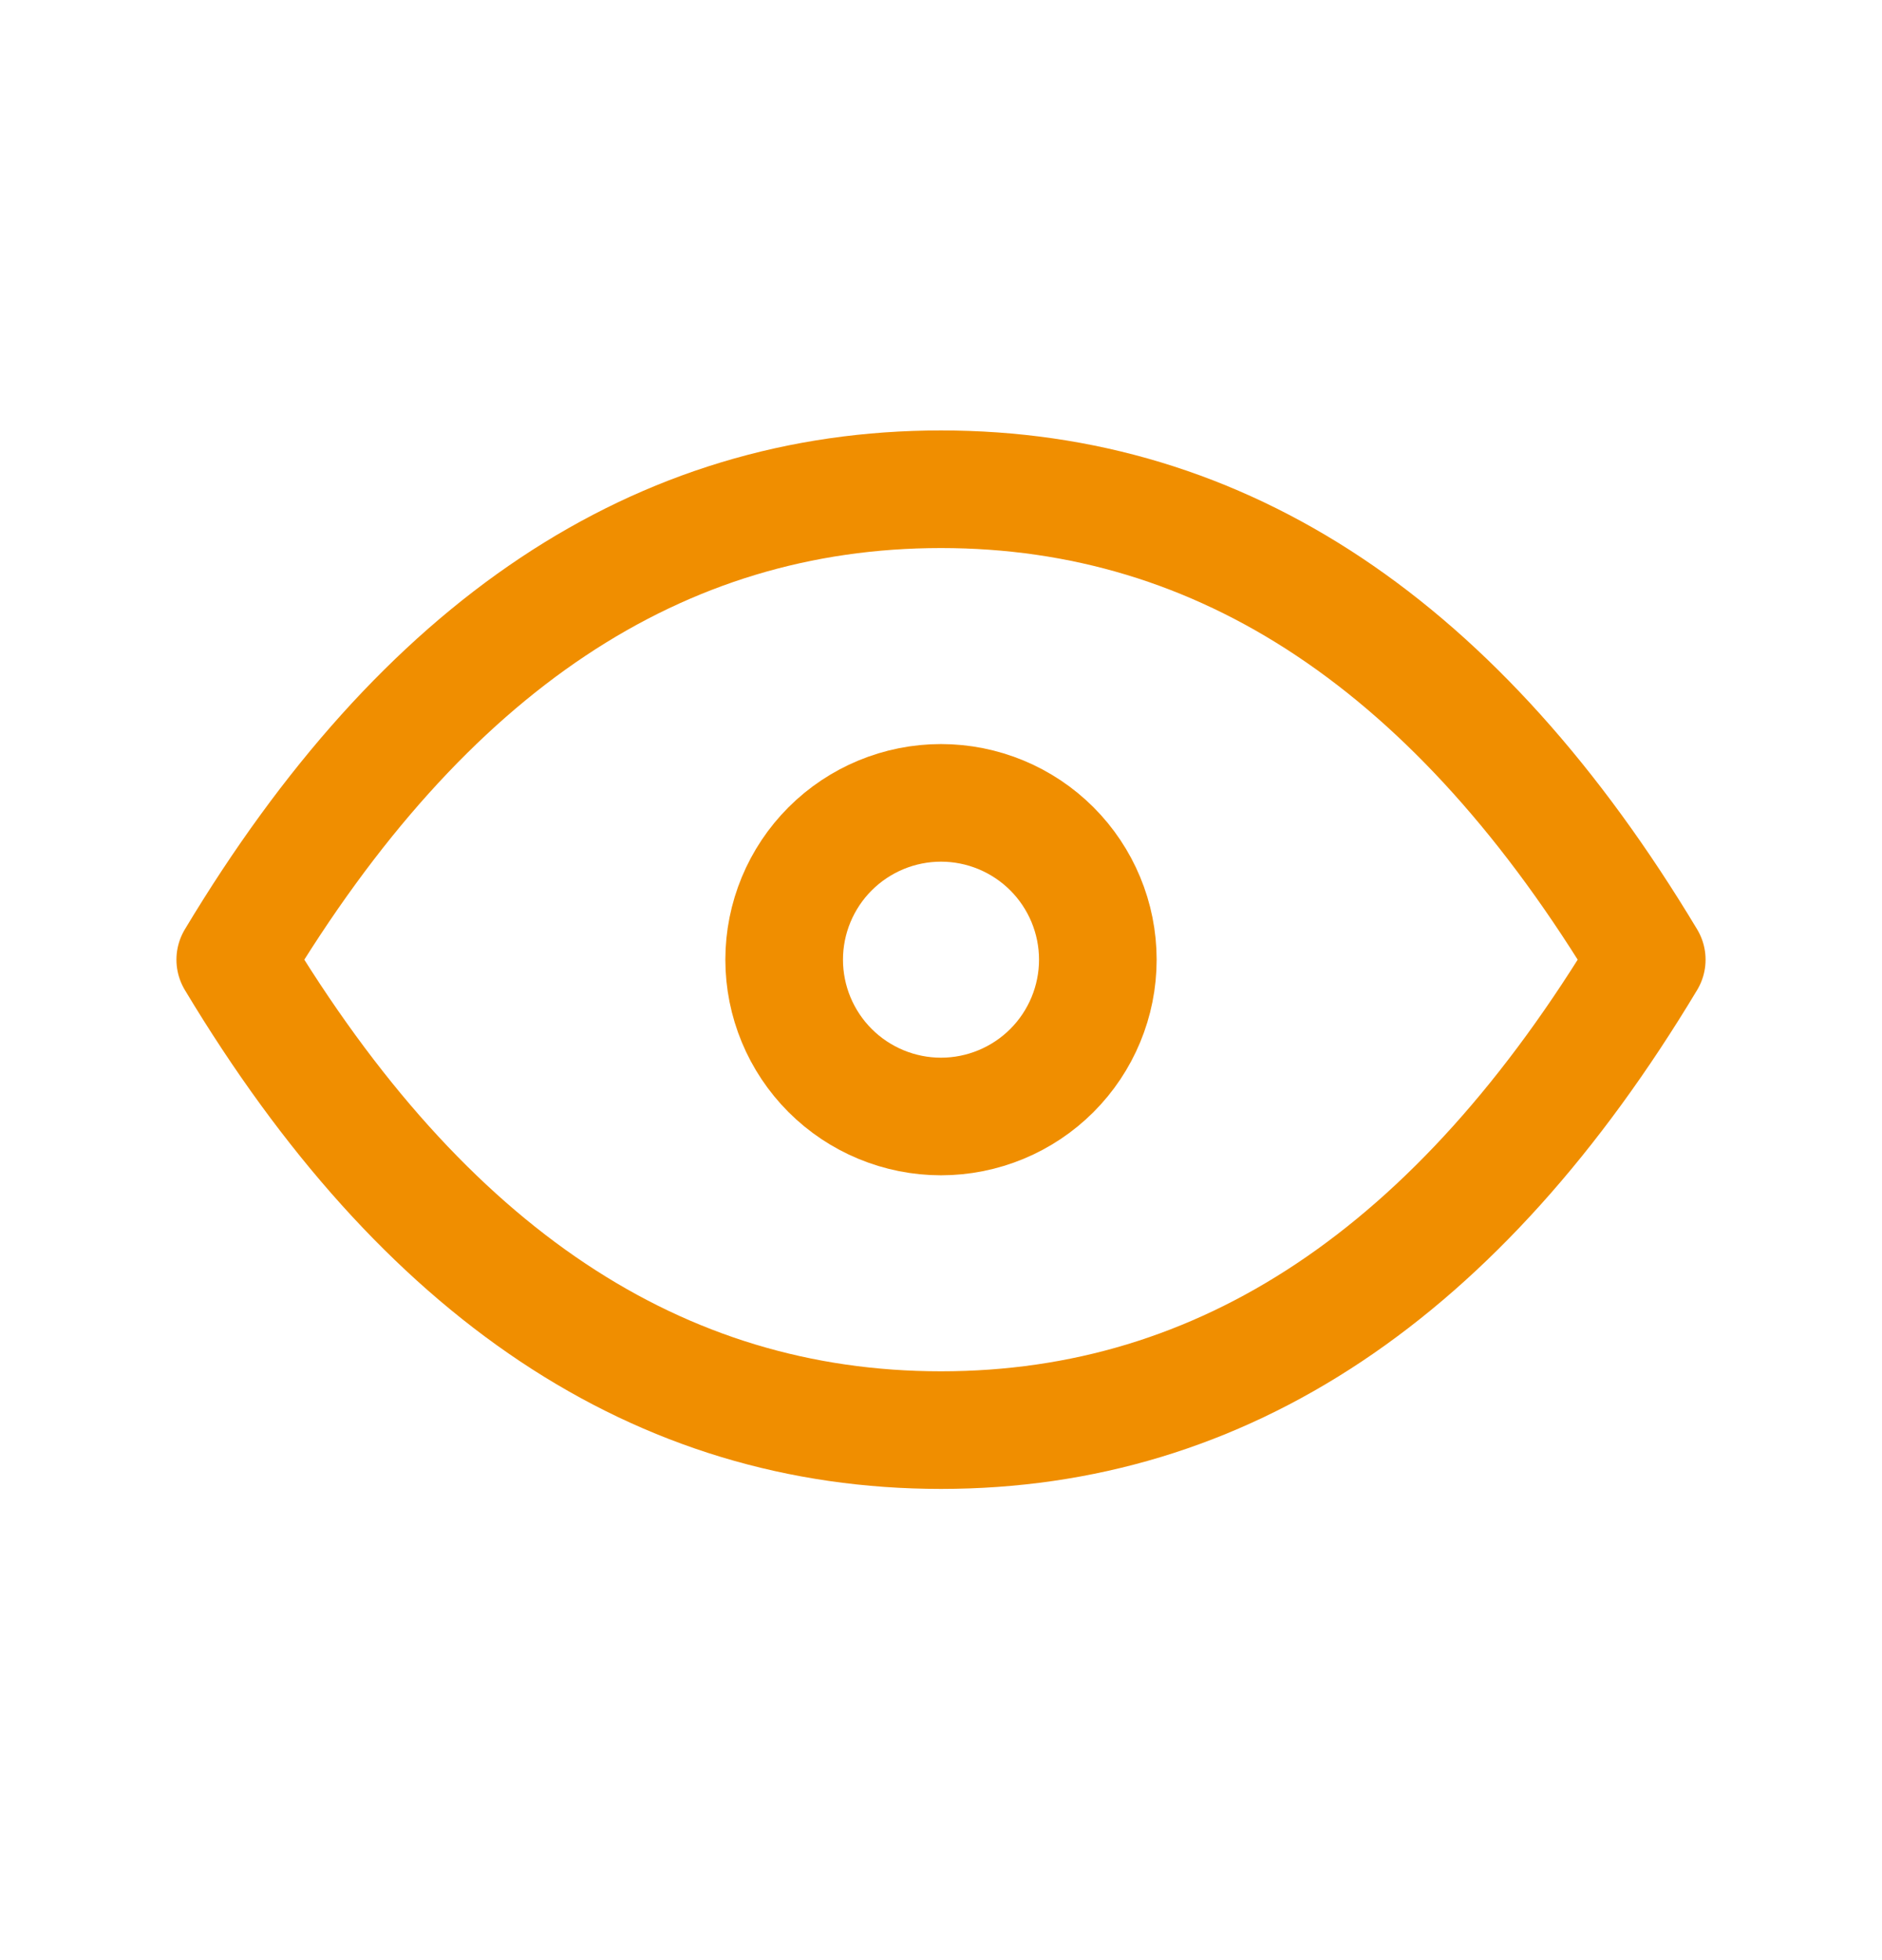
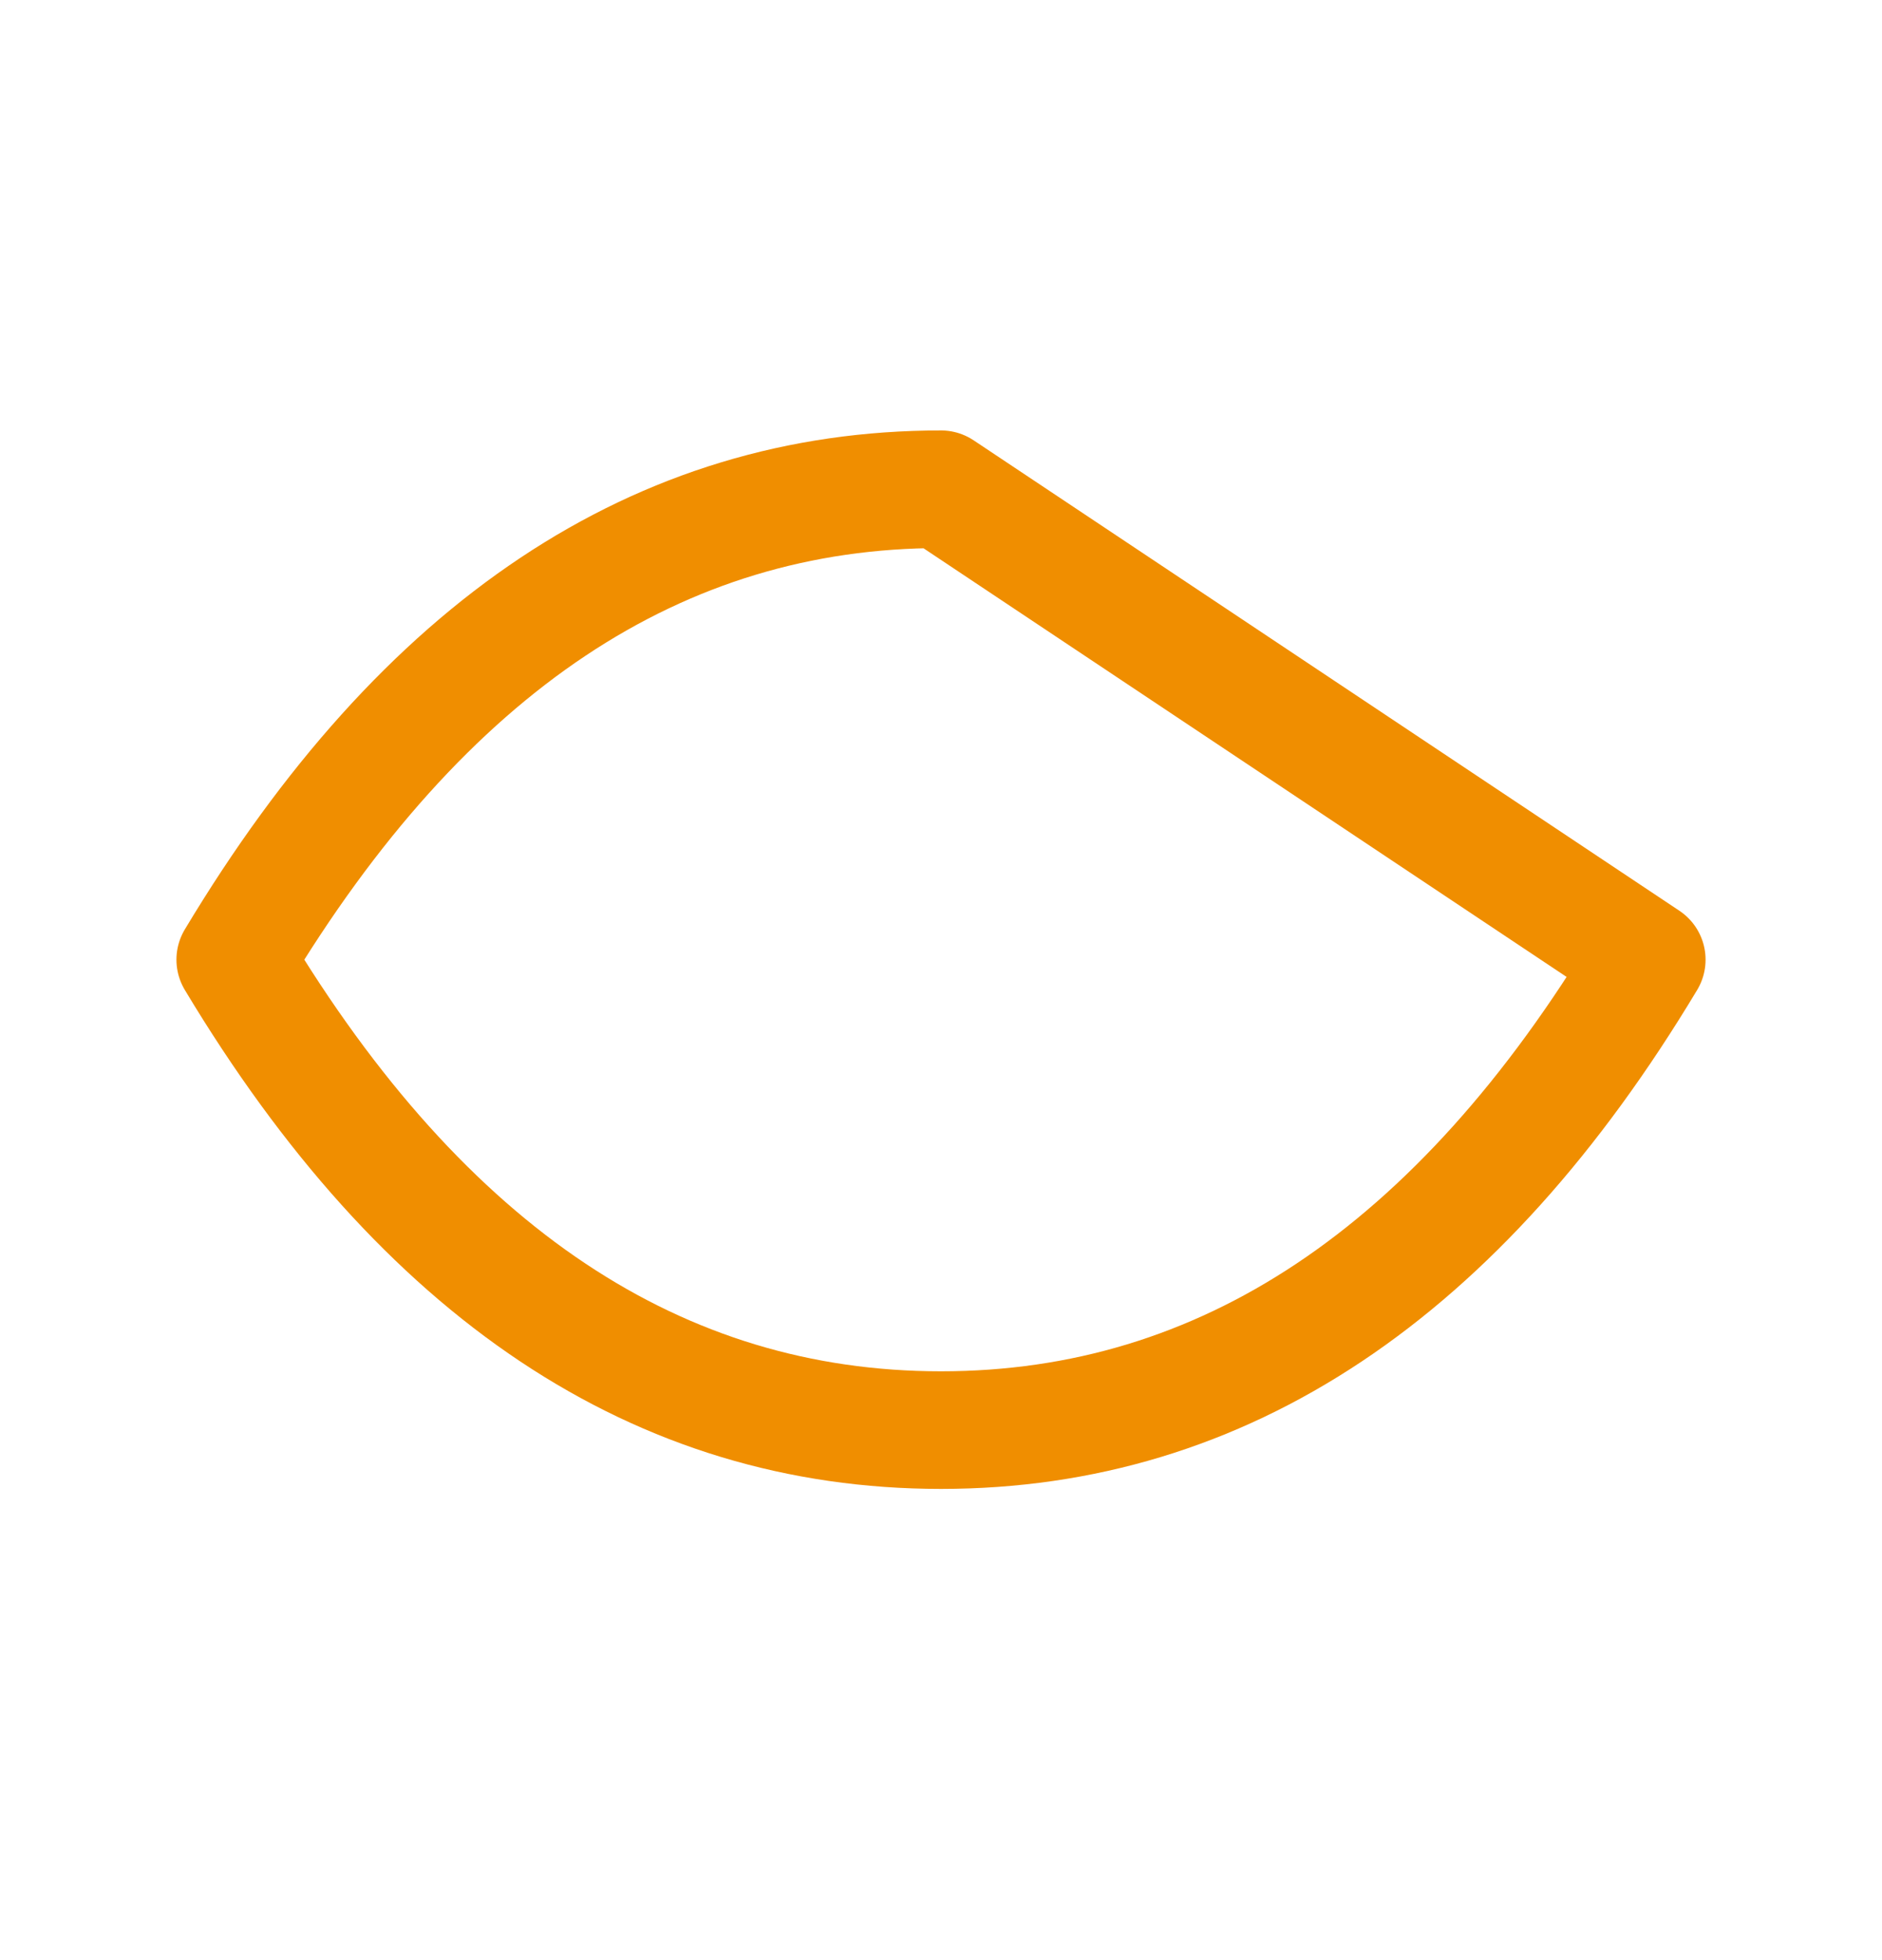
<svg xmlns="http://www.w3.org/2000/svg" width="24" height="25" viewBox="0 0 24 25" fill="none">
-   <path d="M10 12.24C10 12.77 10.211 13.279 10.586 13.654C10.961 14.029 11.47 14.24 12 14.24C12.53 14.24 13.039 14.029 13.414 13.654C13.789 13.279 14 12.77 14 12.24C14 11.71 13.789 11.201 13.414 10.826C13.039 10.451 12.53 10.24 12 10.24C11.47 10.24 10.961 10.451 10.586 10.826C10.211 11.201 10 11.71 10 12.24Z" stroke="#F08E00" stroke-width="1.5" stroke-linecap="round" stroke-linejoin="round" />
-   <path d="M21 12.24C18.6 16.24 15.6 18.24 12 18.24C8.4 18.24 5.4 16.24 3 12.24C5.4 8.24 8.4 6.24 12 6.24C15.6 6.24 18.6 8.24 21 12.24Z" stroke="#F08E00" stroke-width="1.5" stroke-linecap="round" stroke-linejoin="round" />
+   <path d="M21 12.24C18.6 16.24 15.6 18.24 12 18.24C8.4 18.24 5.4 16.24 3 12.24C5.4 8.24 8.4 6.24 12 6.24Z" stroke="#F08E00" stroke-width="1.5" stroke-linecap="round" stroke-linejoin="round" />
</svg>